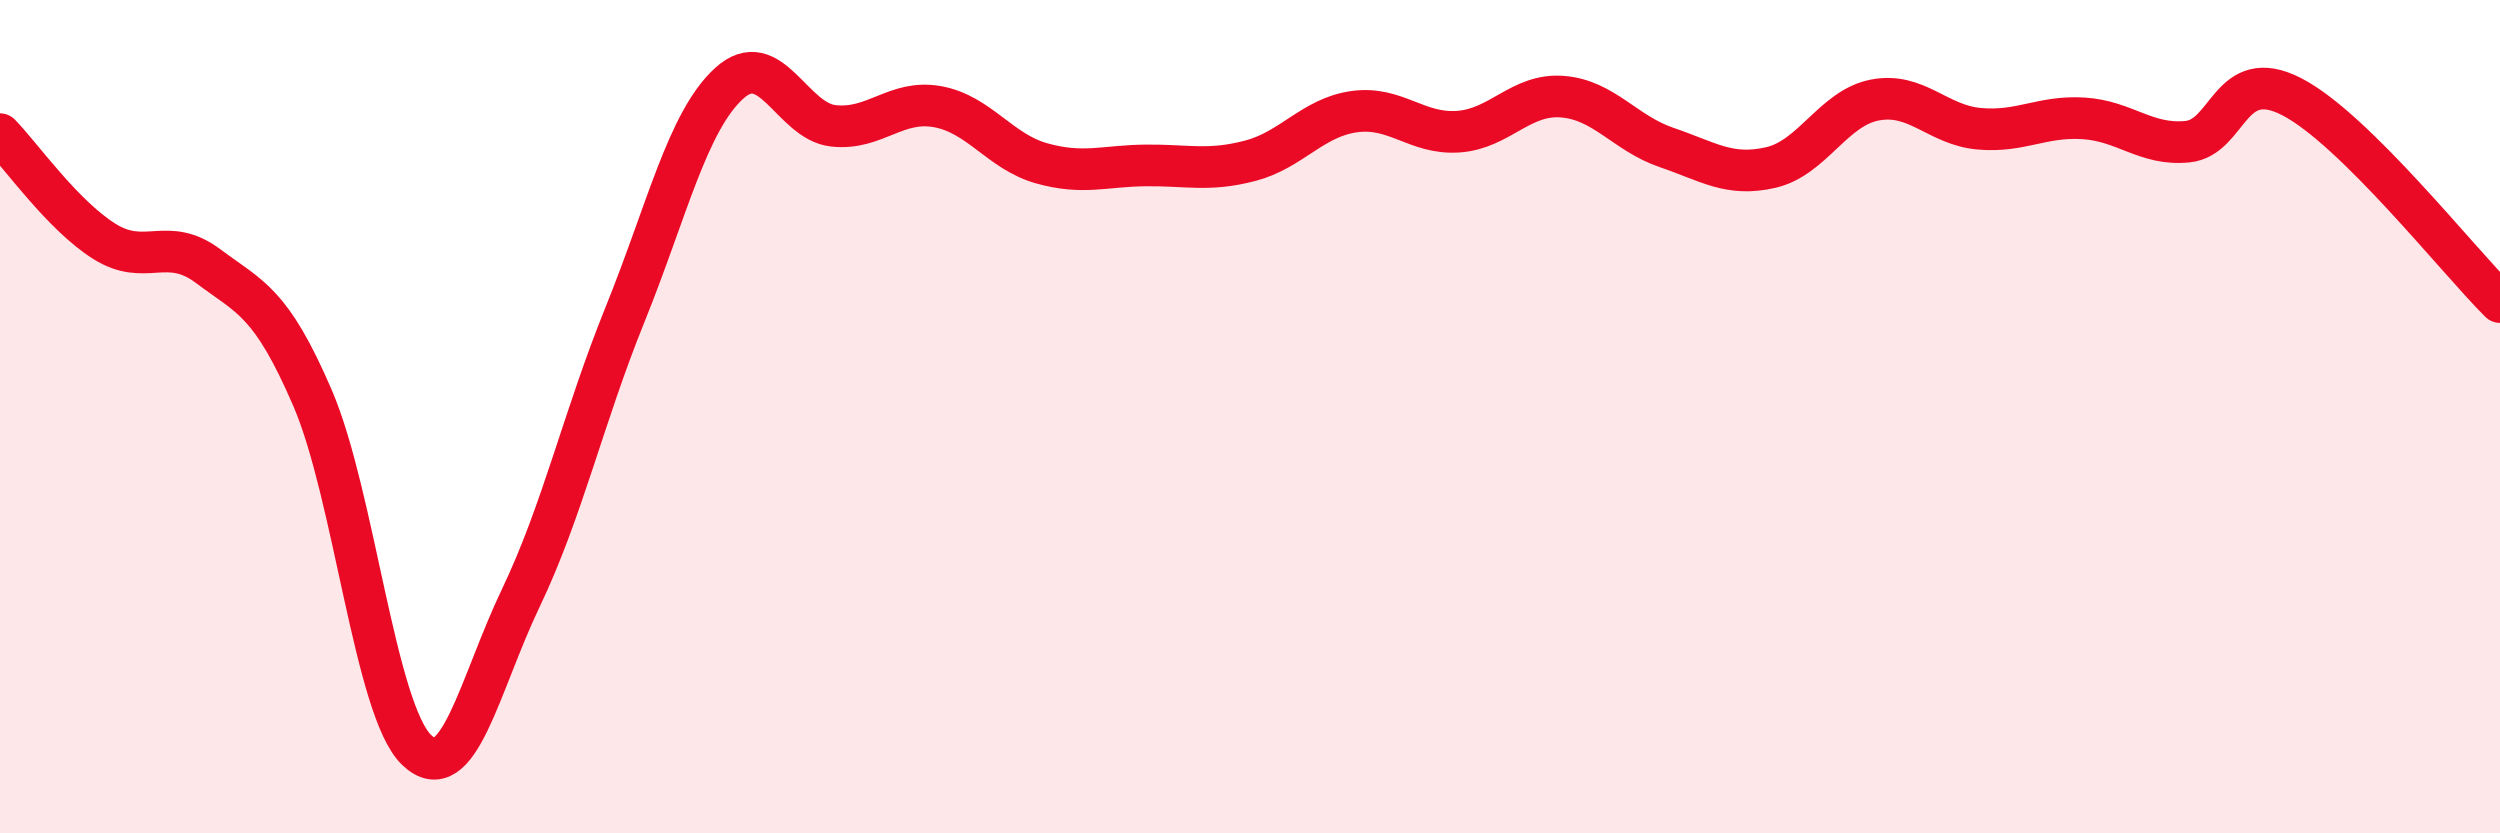
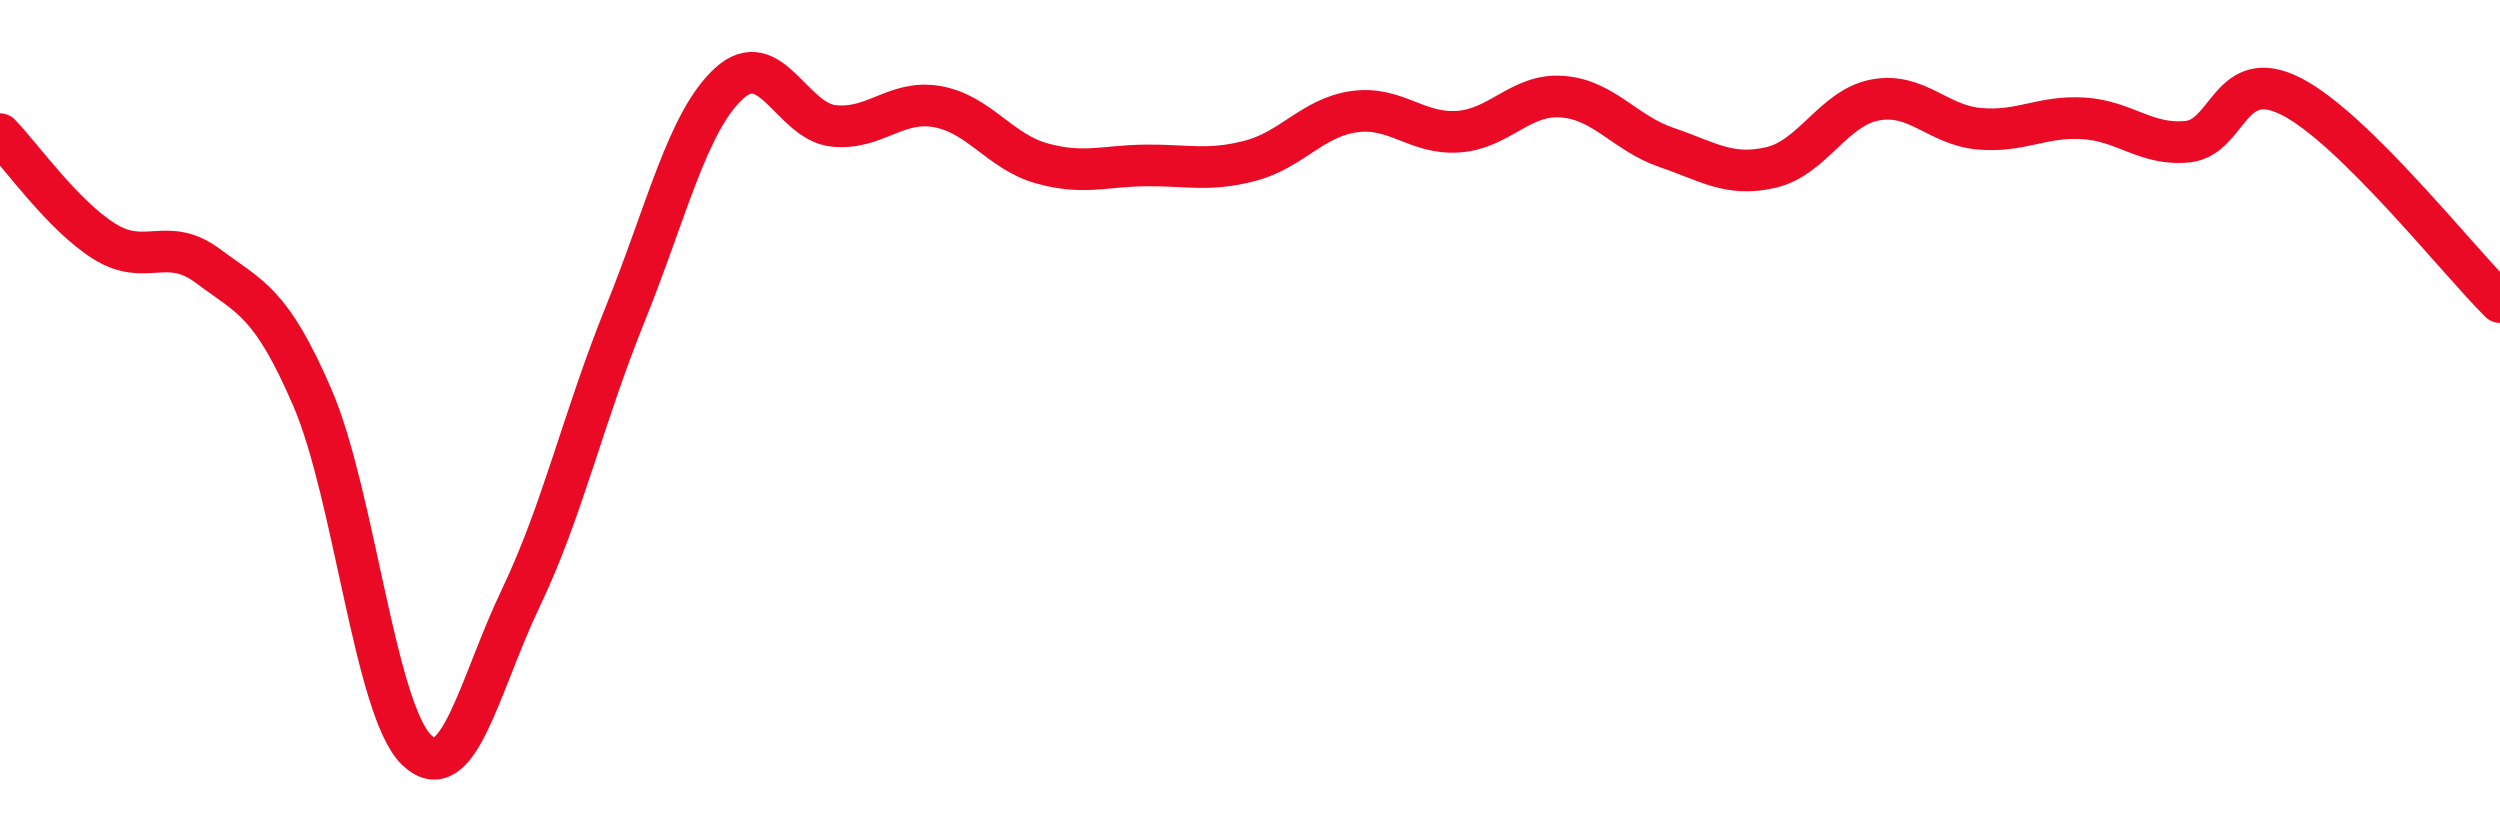
<svg xmlns="http://www.w3.org/2000/svg" width="60" height="20" viewBox="0 0 60 20">
-   <path d="M 0,3.22 C 0.5,3.73 1.5,5.16 2.5,5.79 C 3.5,6.42 4,5.64 5,6.39 C 6,7.14 6.5,7.23 7.5,9.55 C 8.5,11.87 9,17.04 10,18 C 11,18.96 11.5,16.44 12.5,14.35 C 13.5,12.26 14,10.02 15,7.55 C 16,5.08 16.5,2.91 17.5,2 C 18.5,1.09 19,2.91 20,3.02 C 21,3.13 21.5,2.38 22.5,2.56 C 23.5,2.74 24,3.64 25,3.92 C 26,4.2 26.5,3.98 27.5,3.97 C 28.5,3.96 29,4.12 30,3.86 C 31,3.6 31.5,2.82 32.5,2.68 C 33.5,2.54 34,3.23 35,3.16 C 36,3.09 36.5,2.24 37.5,2.32 C 38.5,2.4 39,3.2 40,3.54 C 41,3.88 41.5,4.25 42.5,4.02 C 43.5,3.79 44,2.59 45,2.4 C 46,2.21 46.5,3 47.5,3.09 C 48.5,3.18 49,2.78 50,2.84 C 51,2.9 51.5,3.5 52.5,3.4 C 53.5,3.3 53.5,1.55 55,2.32 C 56.5,3.09 59,6.26 60,7.25L60 20L0 20Z" fill="#EB0A25" opacity="0.1" stroke-linecap="round" stroke-linejoin="round" />
  <path d="M 0,3.22 C 0.5,3.73 1.5,5.16 2.5,5.79 C 3.5,6.42 4,5.64 5,6.39 C 6,7.14 6.5,7.23 7.5,9.55 C 8.5,11.87 9,17.04 10,18 C 11,18.96 11.5,16.44 12.5,14.35 C 13.5,12.26 14,10.02 15,7.55 C 16,5.08 16.5,2.91 17.5,2 C 18.5,1.09 19,2.91 20,3.02 C 21,3.13 21.5,2.38 22.5,2.56 C 23.5,2.74 24,3.64 25,3.92 C 26,4.2 26.5,3.98 27.5,3.97 C 28.5,3.96 29,4.12 30,3.86 C 31,3.6 31.5,2.82 32.5,2.68 C 33.5,2.54 34,3.23 35,3.16 C 36,3.09 36.5,2.24 37.5,2.32 C 38.5,2.4 39,3.2 40,3.54 C 41,3.88 41.5,4.25 42.5,4.02 C 43.5,3.79 44,2.59 45,2.4 C 46,2.21 46.5,3 47.5,3.09 C 48.5,3.18 49,2.78 50,2.84 C 51,2.9 51.5,3.5 52.5,3.4 C 53.5,3.3 53.5,1.55 55,2.32 C 56.5,3.09 59,6.26 60,7.25" stroke="#EB0A25" stroke-width="1" fill="none" stroke-linecap="round" stroke-linejoin="round" />
</svg>